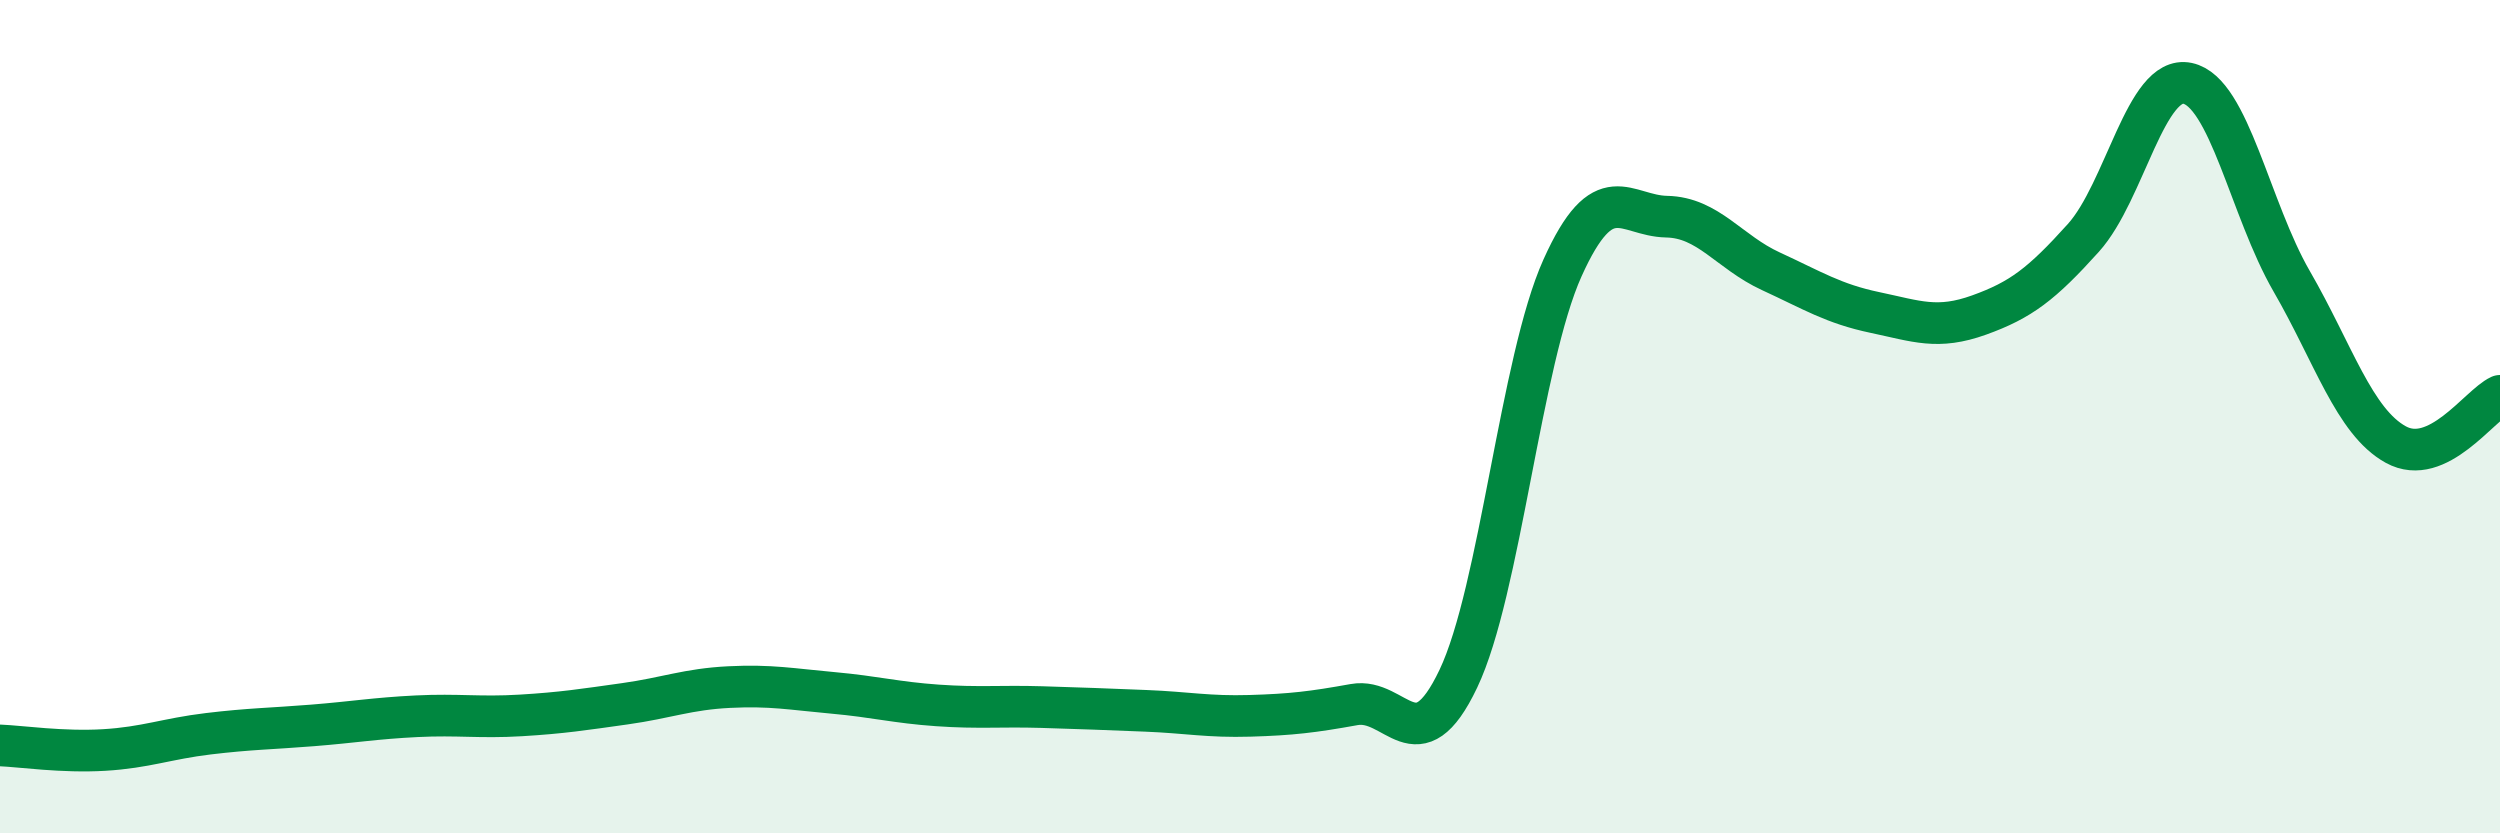
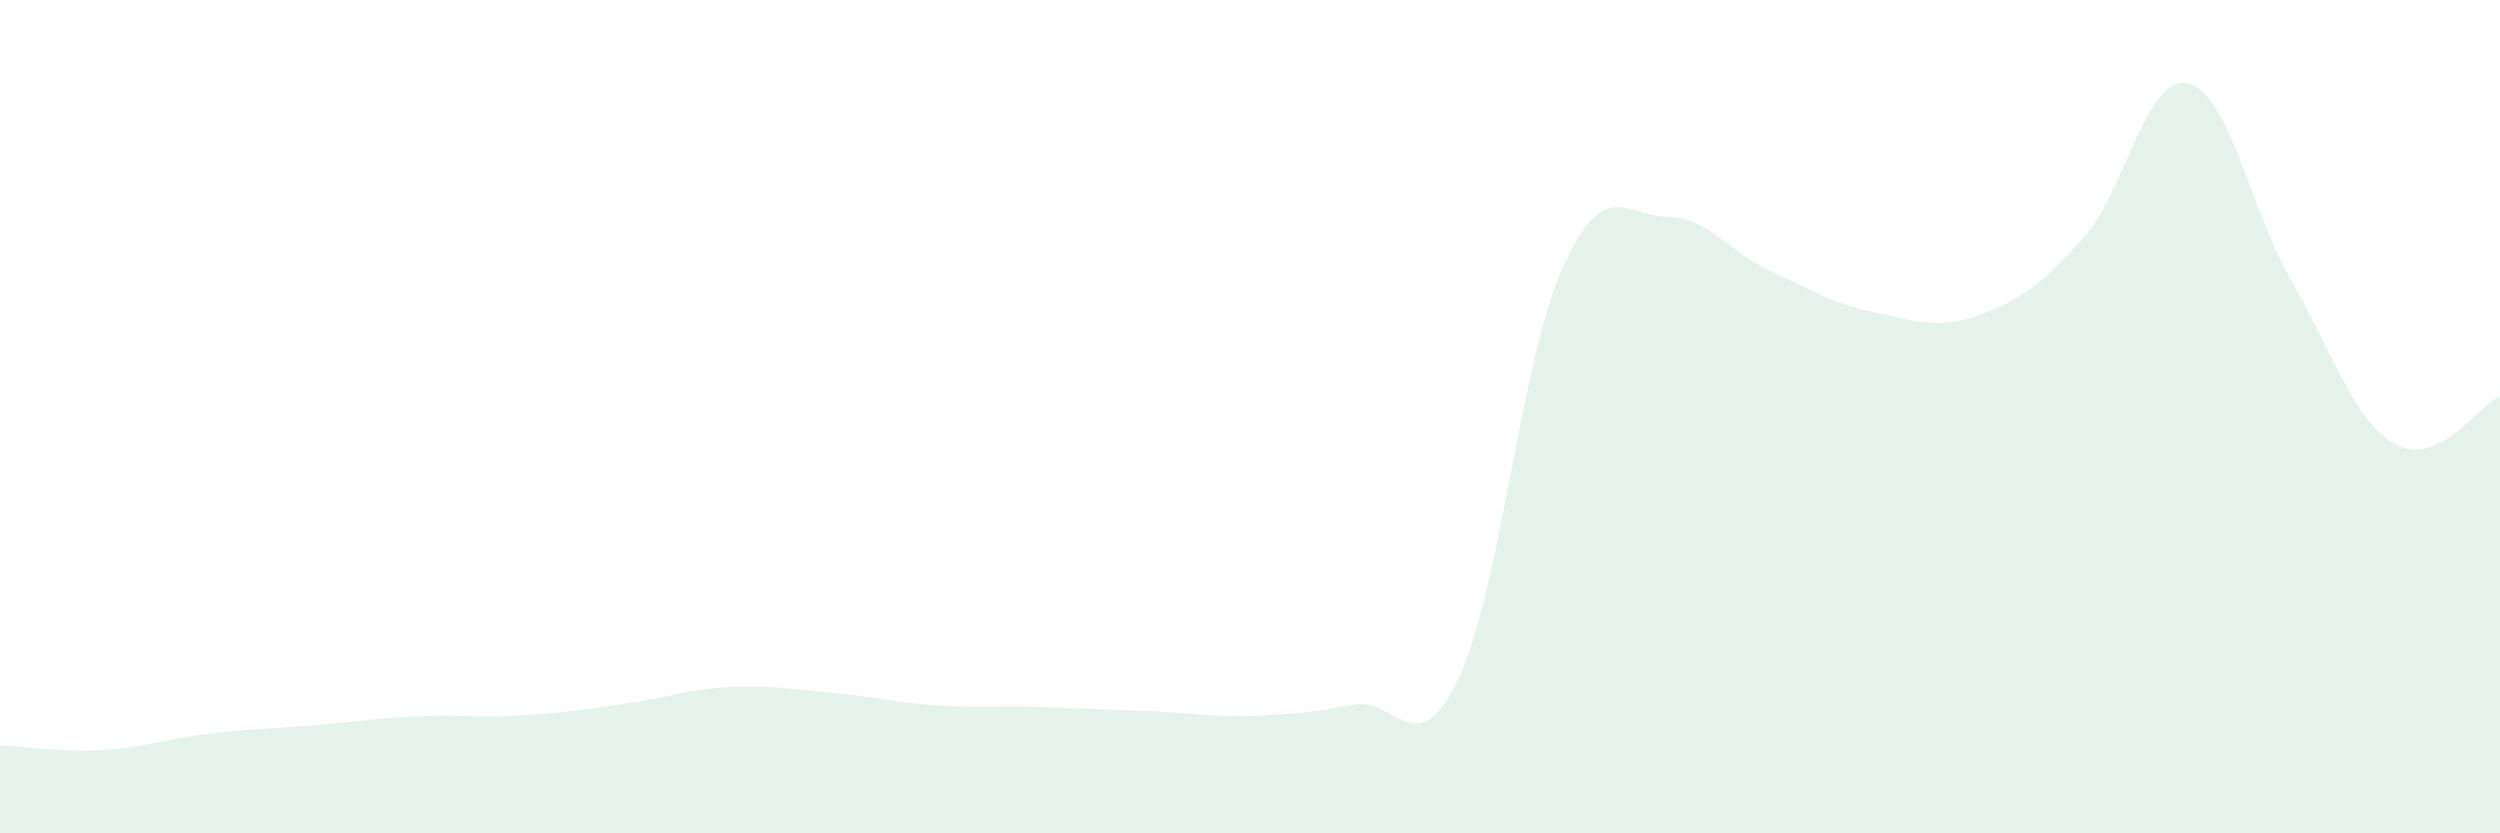
<svg xmlns="http://www.w3.org/2000/svg" width="60" height="20" viewBox="0 0 60 20">
  <path d="M 0,17.89 C 0.5,17.91 1.5,18.06 2.5,18 C 3.5,17.94 4,17.73 5,17.61 C 6,17.49 6.5,17.49 7.5,17.41 C 8.5,17.33 9,17.24 10,17.19 C 11,17.14 11.5,17.23 12.5,17.17 C 13.5,17.11 14,17.03 15,16.89 C 16,16.75 16.5,16.54 17.5,16.49 C 18.5,16.44 19,16.54 20,16.63 C 21,16.72 21.5,16.86 22.5,16.93 C 23.5,17 24,16.94 25,16.97 C 26,17 26.5,17.02 27.5,17.06 C 28.5,17.1 29,17.21 30,17.18 C 31,17.15 31.5,17.09 32.5,16.91 C 33.5,16.73 34,18.39 35,16.29 C 36,14.19 36.5,8.65 37.5,6.43 C 38.5,4.21 39,5.18 40,5.2 C 41,5.22 41.5,6.05 42.5,6.51 C 43.5,6.97 44,7.29 45,7.5 C 46,7.71 46.5,7.92 47.5,7.56 C 48.5,7.2 49,6.82 50,5.71 C 51,4.6 51.5,1.79 52.5,2 C 53.5,2.21 54,5.02 55,6.75 C 56,8.48 56.5,10.12 57.5,10.67 C 58.5,11.22 59.5,9.73 60,9.5L60 20L0 20Z" fill="#008740" opacity="0.1" stroke-linecap="round" stroke-linejoin="round" />
-   <path d="M 0,17.89 C 0.5,17.91 1.5,18.06 2.5,18 C 3.5,17.94 4,17.73 5,17.61 C 6,17.49 6.5,17.49 7.5,17.41 C 8.5,17.33 9,17.24 10,17.19 C 11,17.14 11.5,17.23 12.5,17.17 C 13.5,17.11 14,17.03 15,16.89 C 16,16.75 16.5,16.54 17.5,16.49 C 18.5,16.44 19,16.54 20,16.63 C 21,16.72 21.5,16.86 22.5,16.93 C 23.5,17 24,16.94 25,16.97 C 26,17 26.5,17.02 27.5,17.06 C 28.5,17.1 29,17.21 30,17.18 C 31,17.15 31.5,17.09 32.5,16.91 C 33.5,16.73 34,18.39 35,16.29 C 36,14.19 36.5,8.65 37.5,6.43 C 38.5,4.21 39,5.18 40,5.2 C 41,5.22 41.5,6.05 42.5,6.51 C 43.5,6.97 44,7.29 45,7.5 C 46,7.71 46.5,7.92 47.5,7.56 C 48.5,7.2 49,6.82 50,5.71 C 51,4.6 51.5,1.79 52.5,2 C 53.5,2.21 54,5.02 55,6.75 C 56,8.48 56.5,10.12 57.5,10.67 C 58.5,11.22 59.5,9.73 60,9.5" stroke="#008740" stroke-width="1" fill="none" stroke-linecap="round" stroke-linejoin="round" />
</svg>